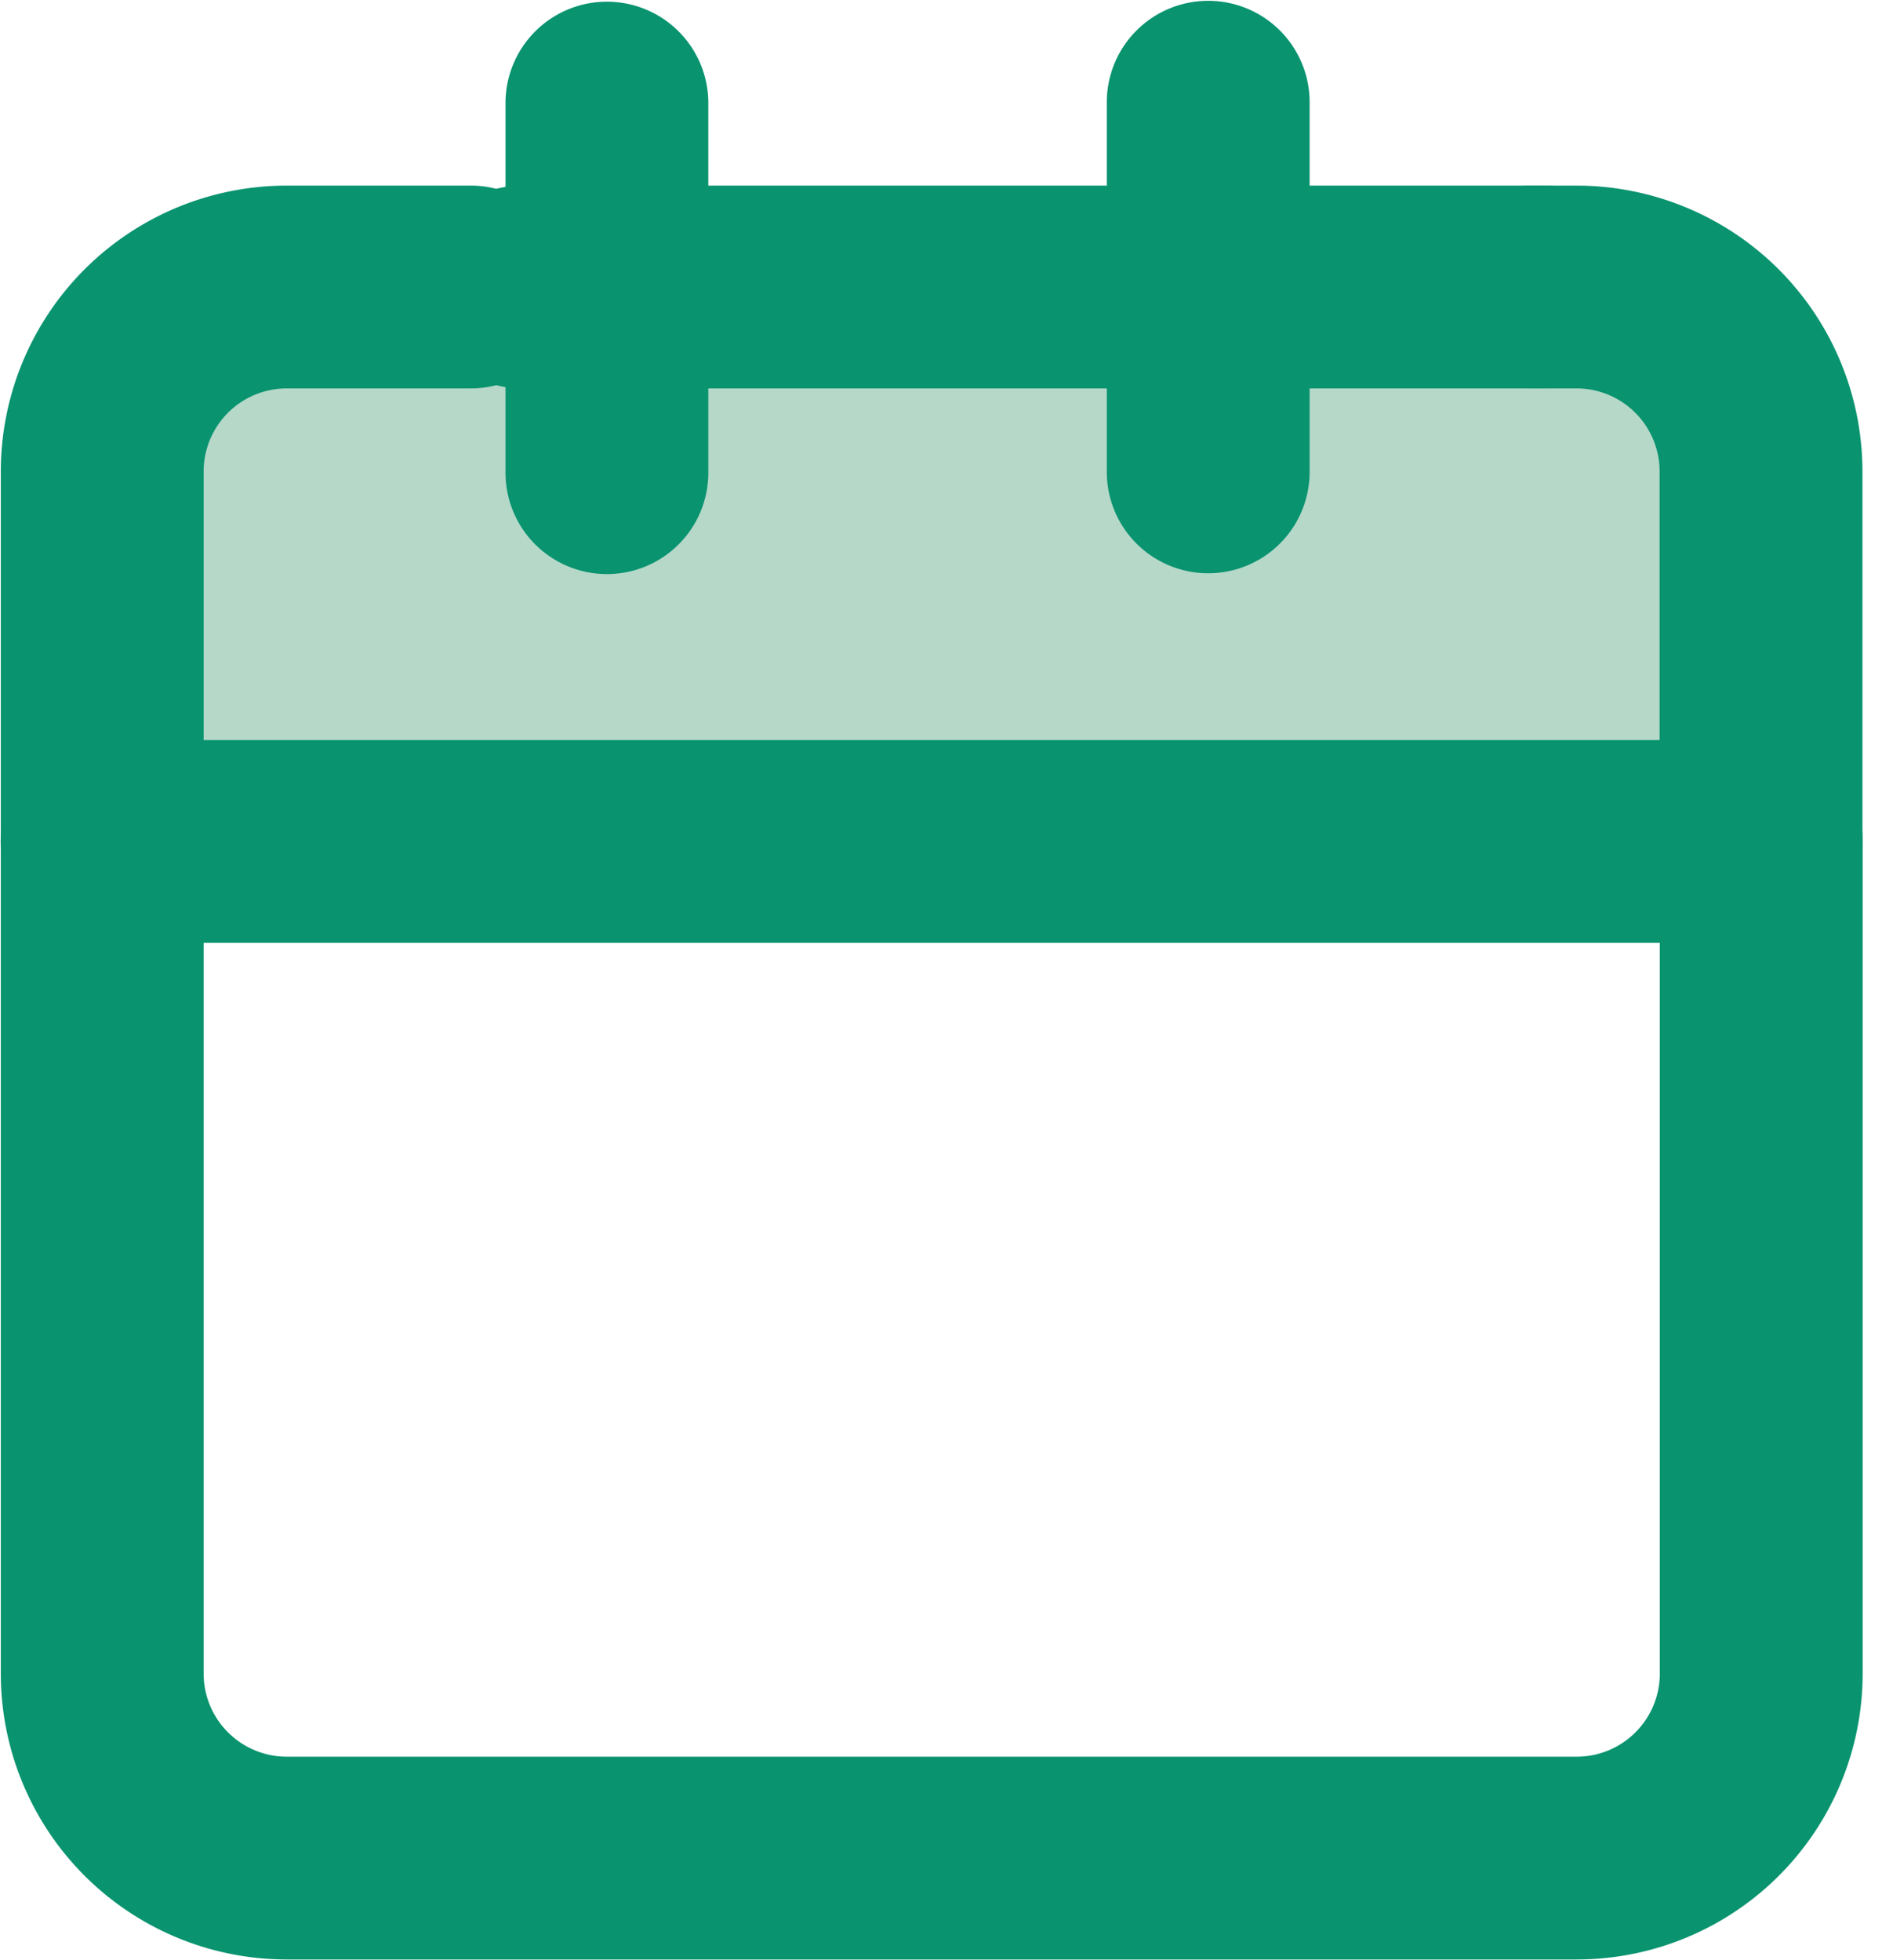
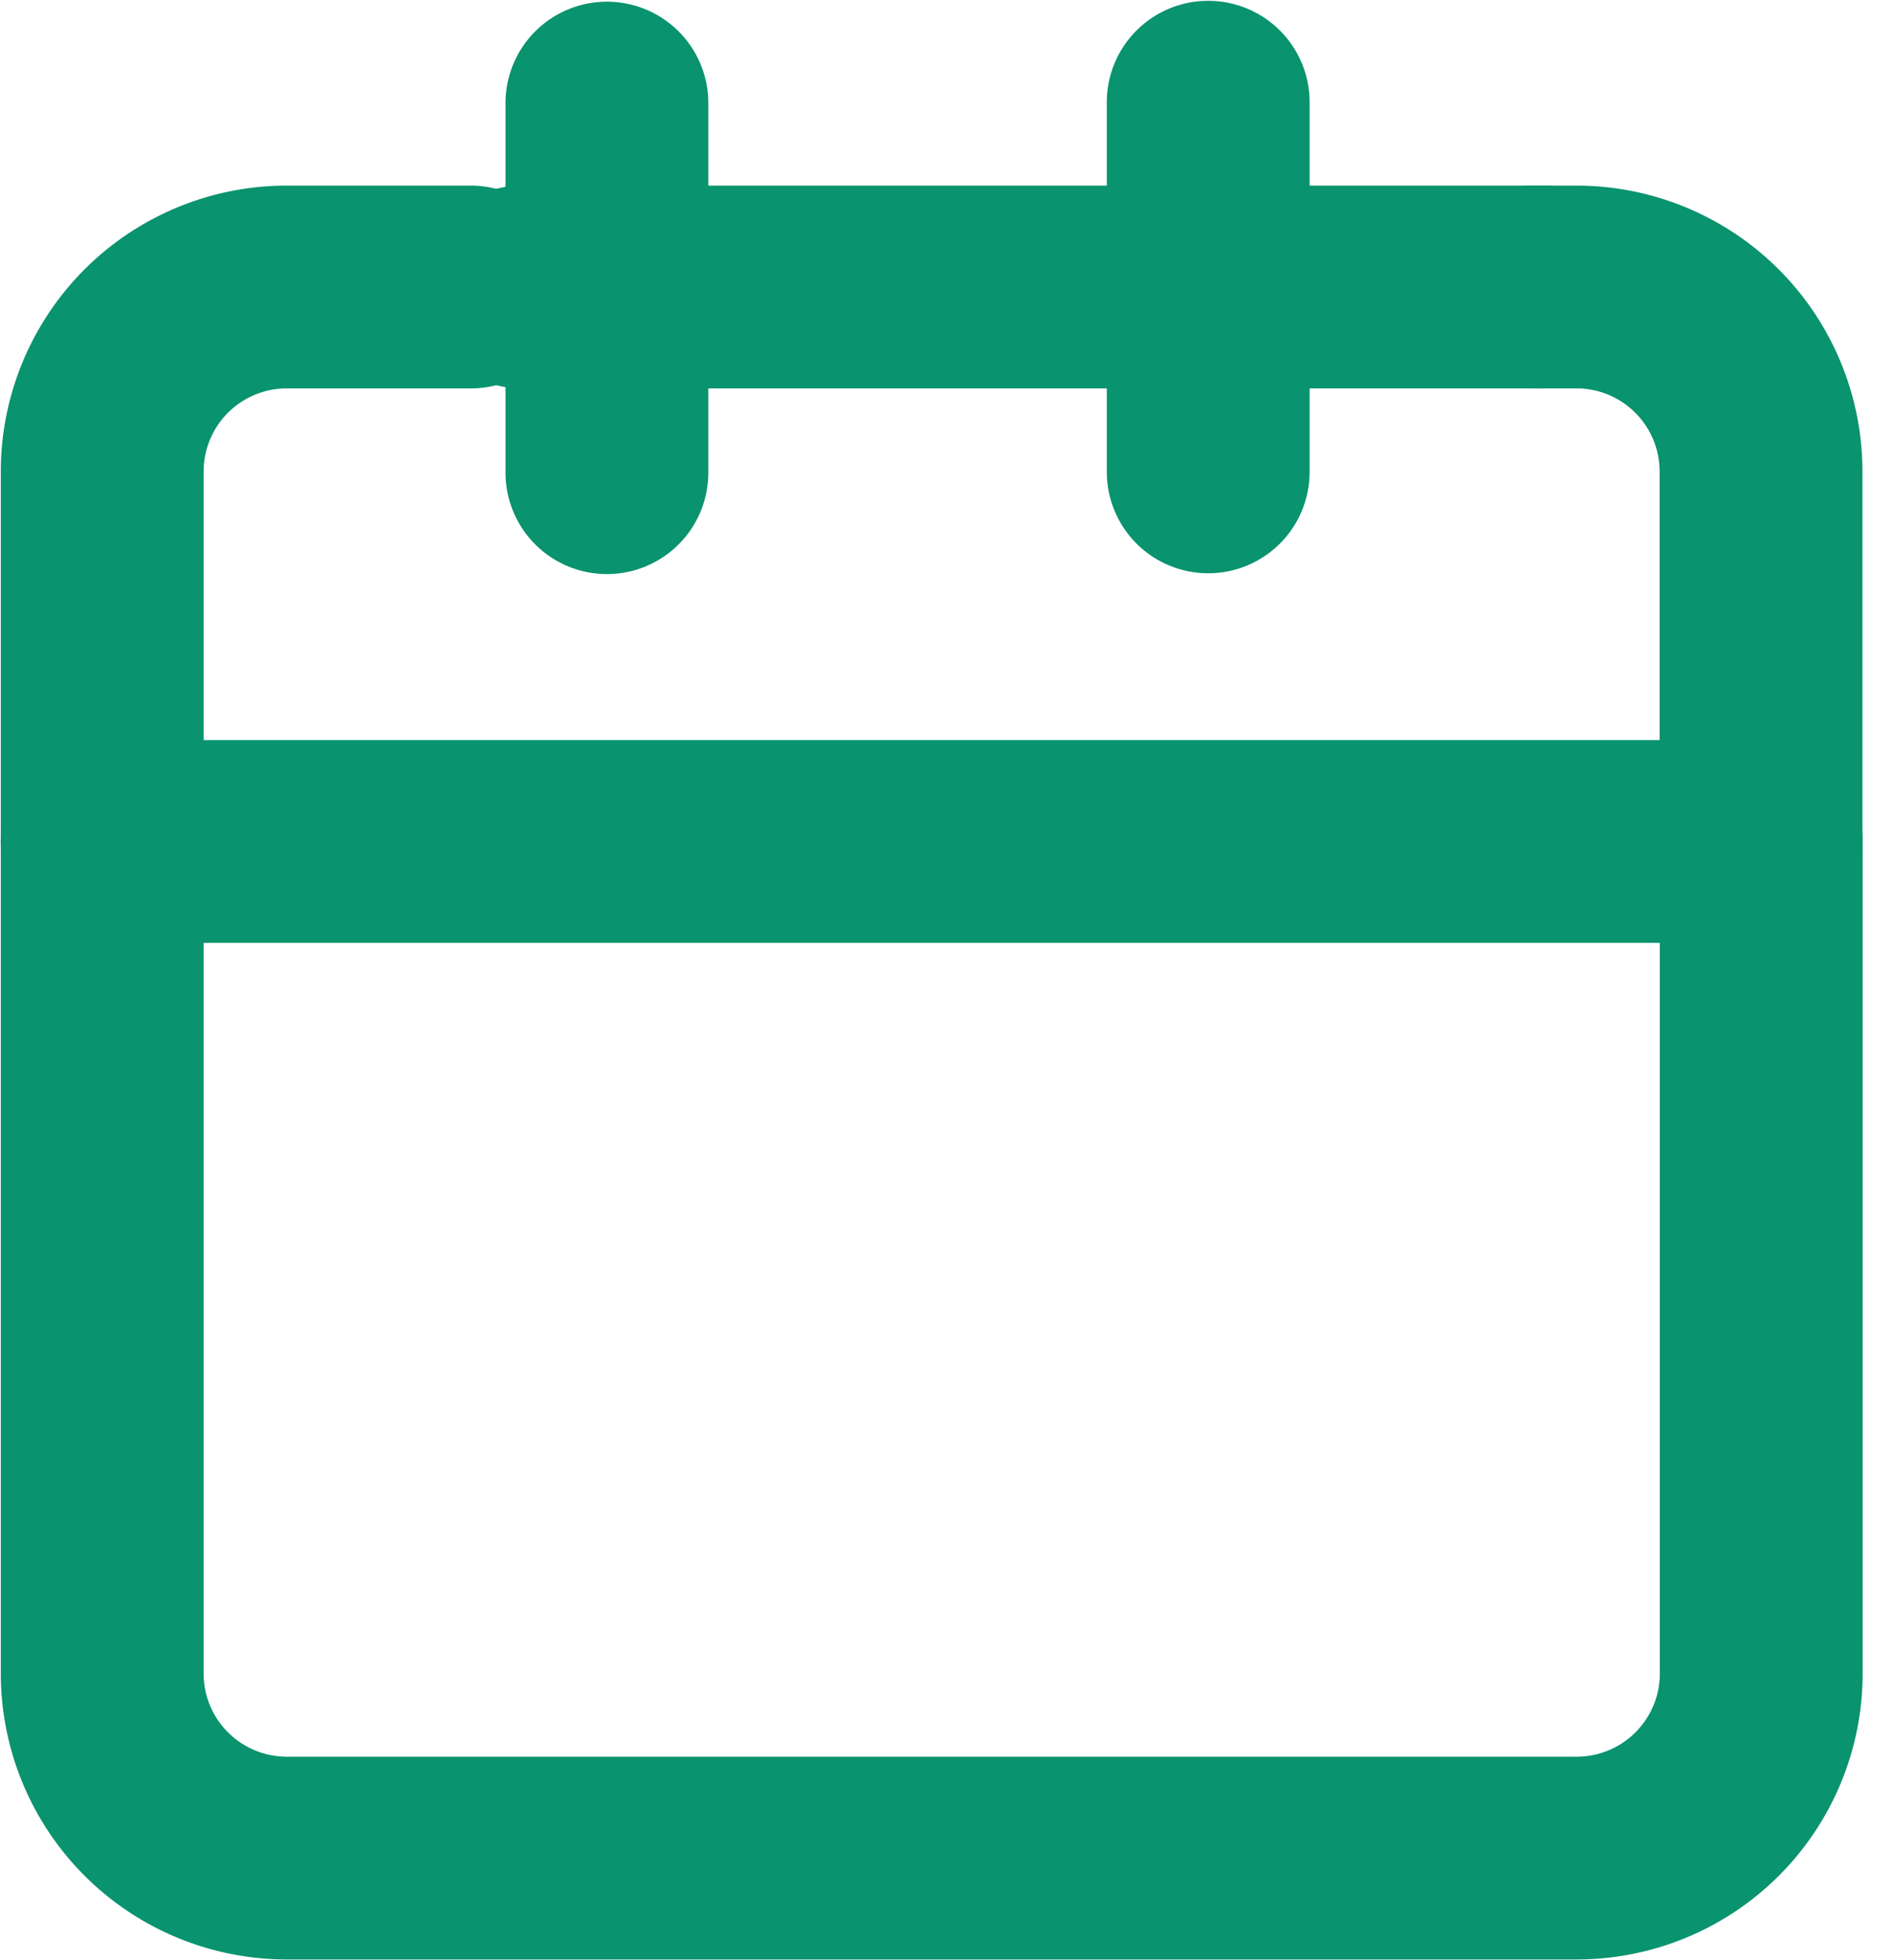
<svg xmlns="http://www.w3.org/2000/svg" width="28" height="29" viewBox="0 0 28 29" fill="none">
-   <path d="M2.52 4.536V12.6h23.183V5.073l-4.032-.537H2.52z" fill="#B5D8C9" />
  <path d="M17.871 4.246V1.512m0 2.734v2.735m0-2.735h4.974H7.716M1.512 12.45v12.305a2.73 2.73 0 0 0 2.726 2.734h19.086a2.73 2.73 0 0 0 2.727-2.734V12.449H1.51z" stroke="#09936F" stroke-width="3" stroke-linecap="round" stroke-linejoin="round" />
  <path d="M1.512 12.45V6.98a2.73 2.73 0 0 1 2.726-2.734h2.727M8.977 1.525v5.468M26.048 12.45V6.98a2.73 2.73 0 0 0-2.726-2.734h-.682" stroke="#09936F" stroke-width="3" stroke-linecap="round" stroke-linejoin="round" />
</svg>